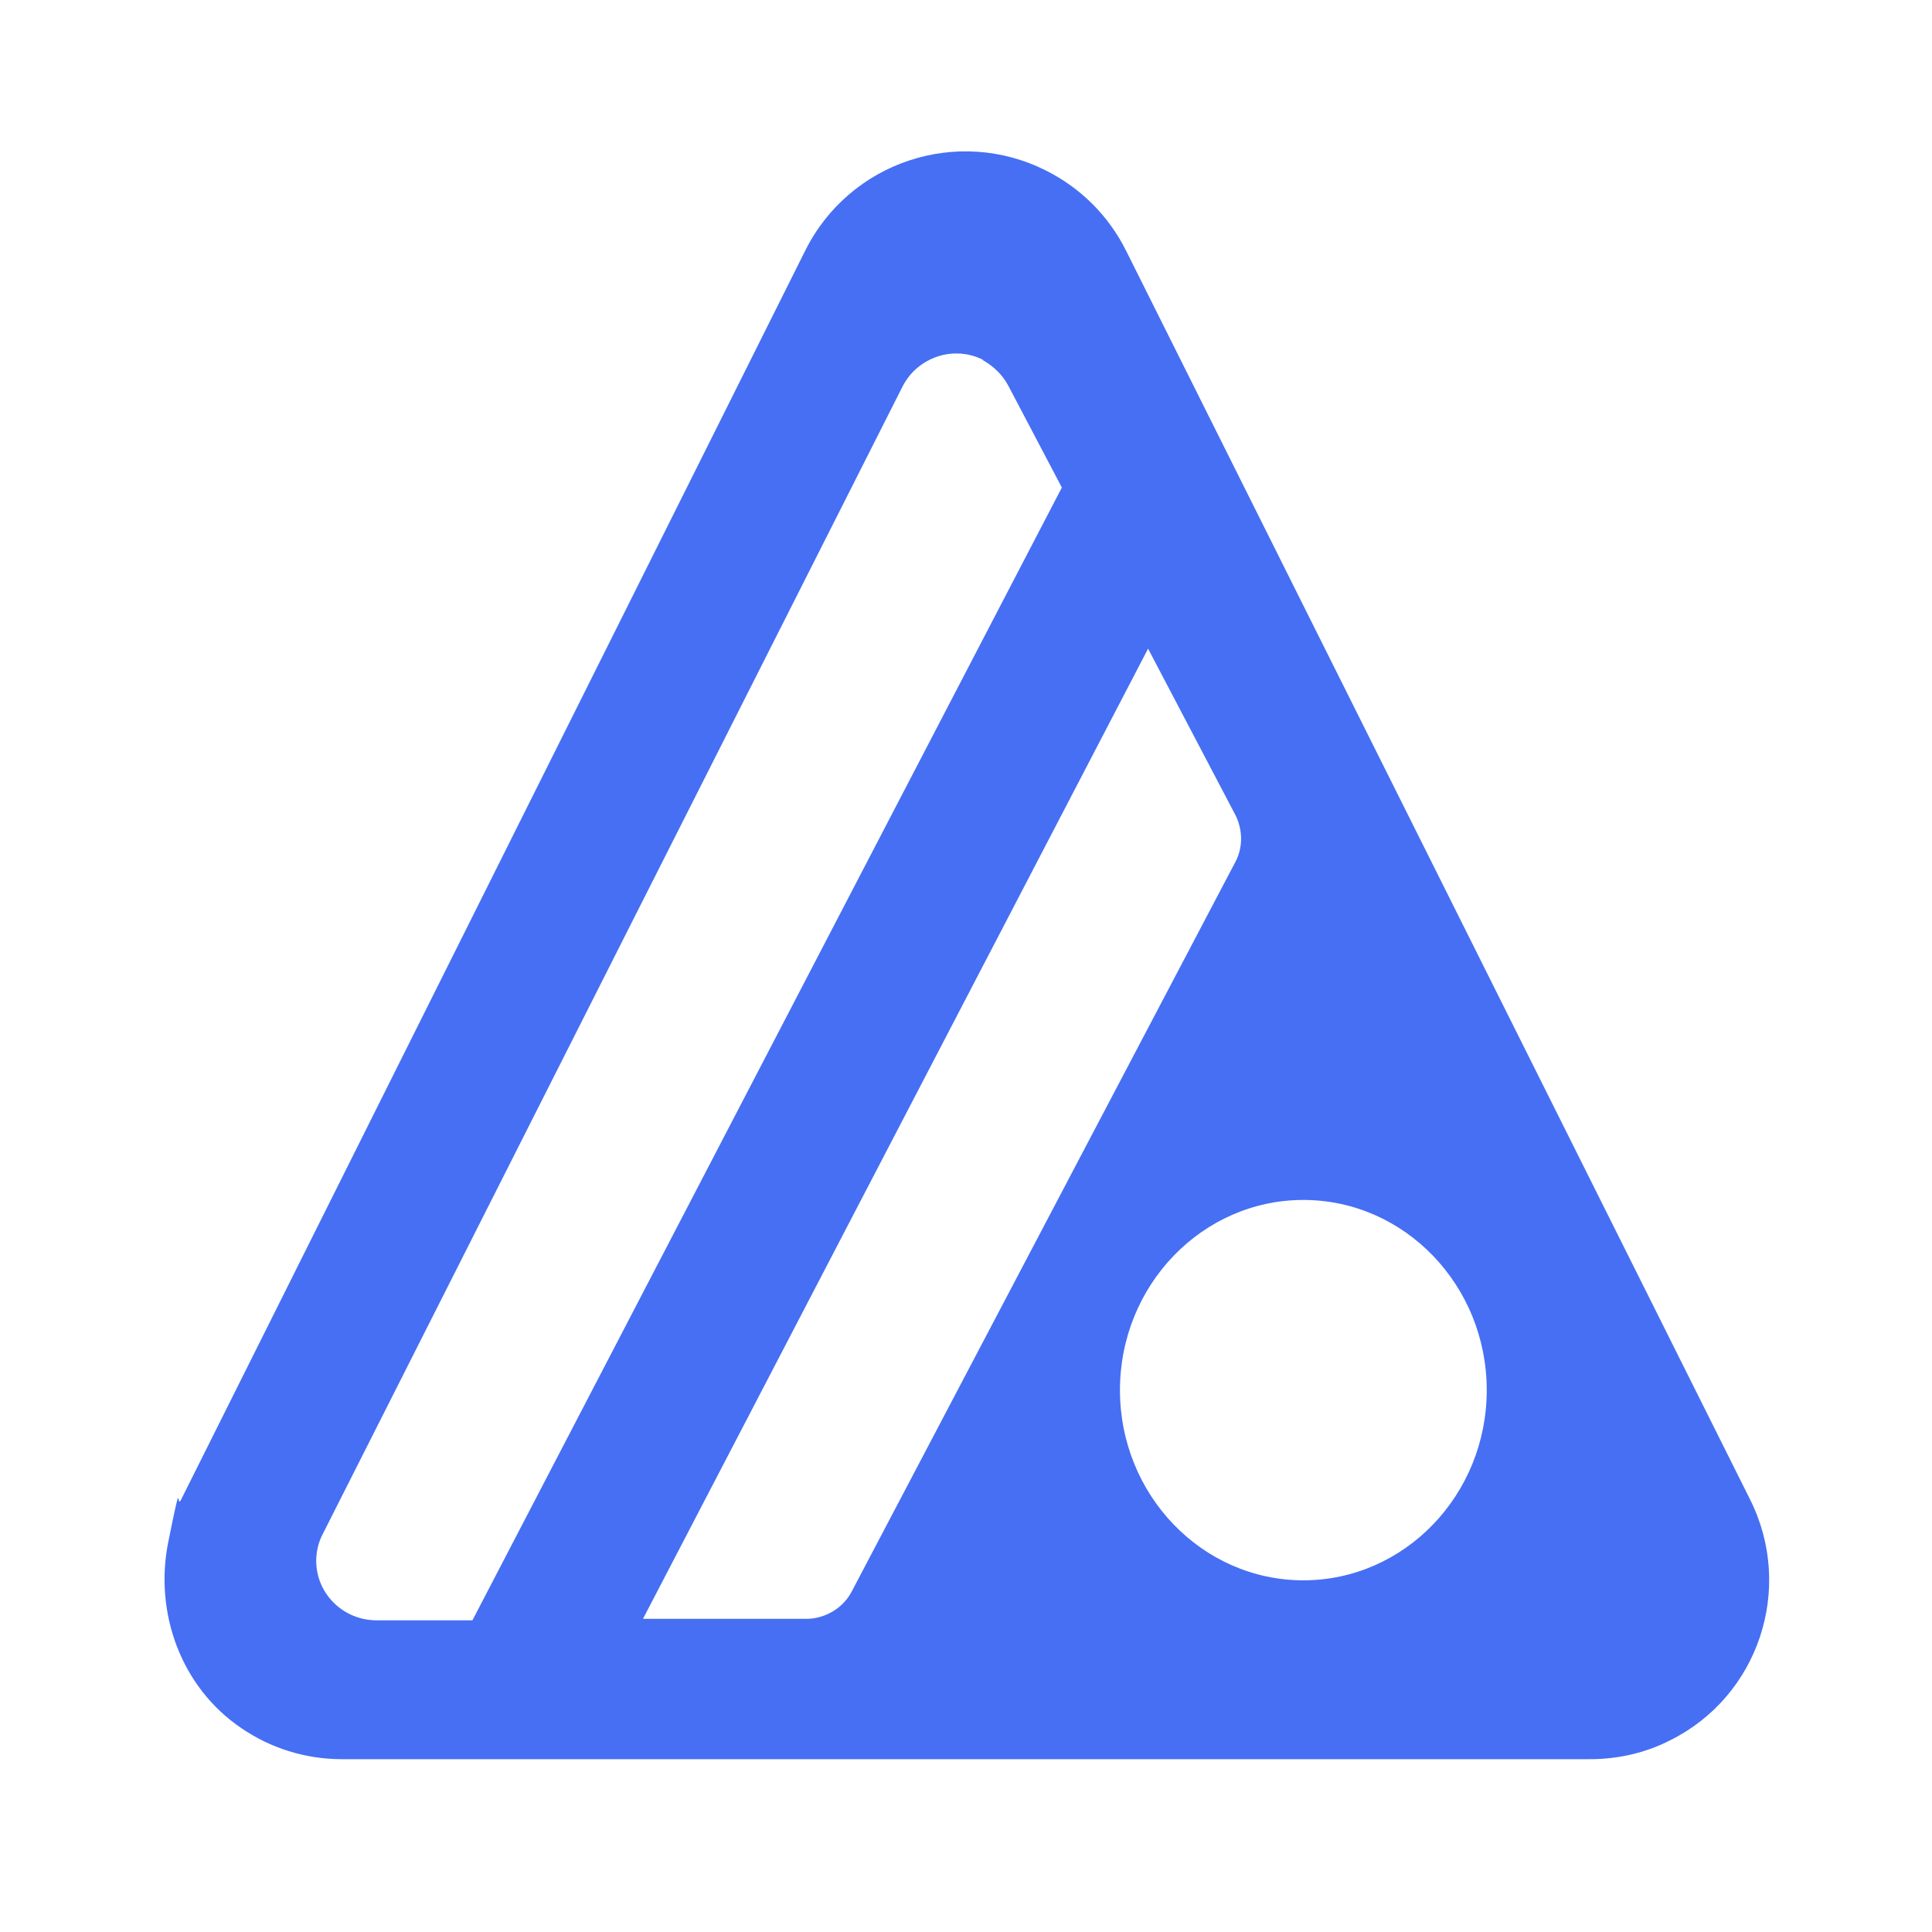
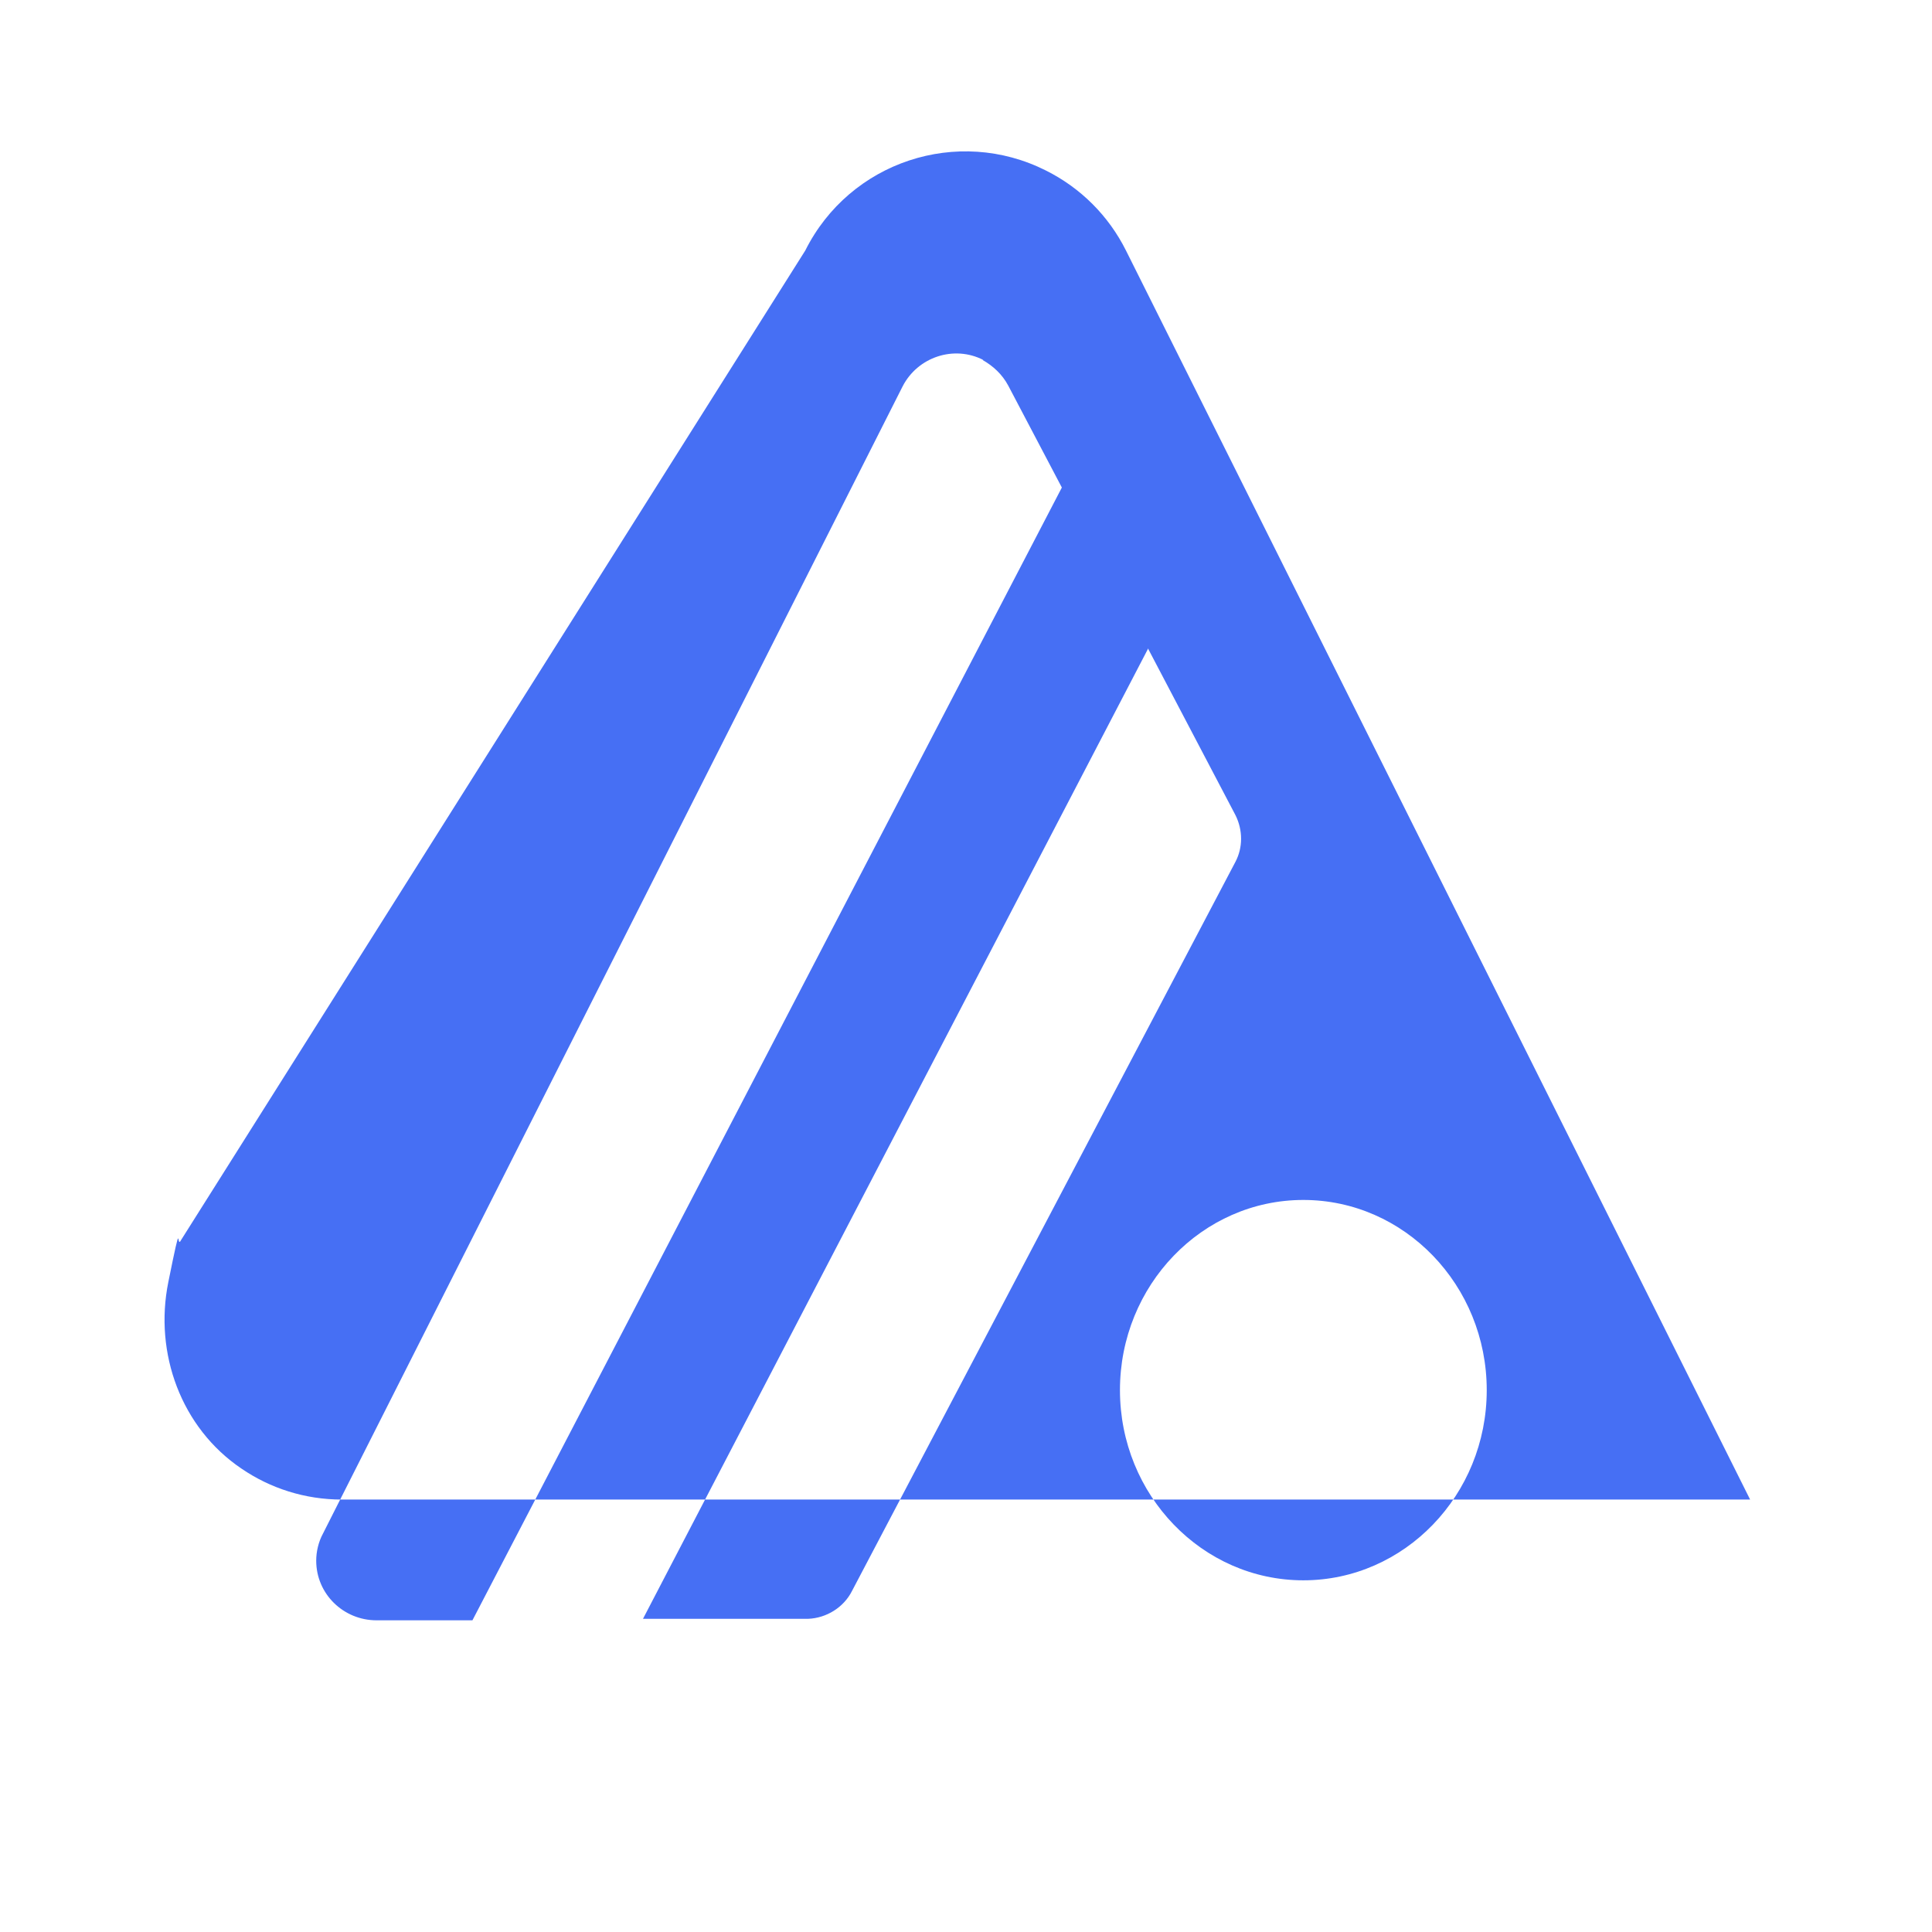
<svg xmlns="http://www.w3.org/2000/svg" id="Layer_1" version="1.1" viewBox="0 0 256 256">
  <defs>
    <style>
      .st0 {
        fill: #466ff4;
        fill-rule: evenodd;
      }
    </style>
  </defs>
  <g id="wshBlue256x256">
    <g id="Group">
      <g id="_x31_28x128">
-         <path id="_x32_022WSCSmall" class="st0" d="M138.6,22.6c4.6,2.3,8.3,6,10.6,10.6l82.7,165.5c5.9,11.8,1.1,26.1-10.6,31.9-3.3,1.7-7,2.5-10.6,2.5H45.3c-4.9,0-9.5-1.5-13.3-4.1-8-5.4-11.6-15.3-9.7-24.7s1-4.2,1.7-5.6L106.7,33.2c5.9-11.8,20.2-16.5,31.9-10.6h0ZM130.3,47.7c-3.9-2-8.7-.4-10.7,3.5h0L42.8,203.2c-.6,1.1-.9,2.4-.9,3.6,0,4.4,3.6,7.9,8,7.9h12.7l78.1-150.1-7.1-13.5c-.8-1.5-2-2.6-3.4-3.4h.1ZM152.1,86l-66.9,128.5h21.9c2.4-.1,4.7-1.5,5.8-3.7h0l50.8-96.6c1-1.9,1-4.2,0-6.2h0l-11.6-22.1h0ZM172.7,159c-13.4,0-24.3,11.3-24.3,25.2s10.9,25.2,24.3,25.2,24.3-11.3,24.3-25.2-10.9-25.2-24.3-25.2Z" />
+         <path id="_x32_022WSCSmall" class="st0" d="M138.6,22.6c4.6,2.3,8.3,6,10.6,10.6l82.7,165.5H45.3c-4.9,0-9.5-1.5-13.3-4.1-8-5.4-11.6-15.3-9.7-24.7s1-4.2,1.7-5.6L106.7,33.2c5.9-11.8,20.2-16.5,31.9-10.6h0ZM130.3,47.7c-3.9-2-8.7-.4-10.7,3.5h0L42.8,203.2c-.6,1.1-.9,2.4-.9,3.6,0,4.4,3.6,7.9,8,7.9h12.7l78.1-150.1-7.1-13.5c-.8-1.5-2-2.6-3.4-3.4h.1ZM152.1,86l-66.9,128.5h21.9c2.4-.1,4.7-1.5,5.8-3.7h0l50.8-96.6c1-1.9,1-4.2,0-6.2h0l-11.6-22.1h0ZM172.7,159c-13.4,0-24.3,11.3-24.3,25.2s10.9,25.2,24.3,25.2,24.3-11.3,24.3-25.2-10.9-25.2-24.3-25.2Z" />
      </g>
    </g>
  </g>
</svg>